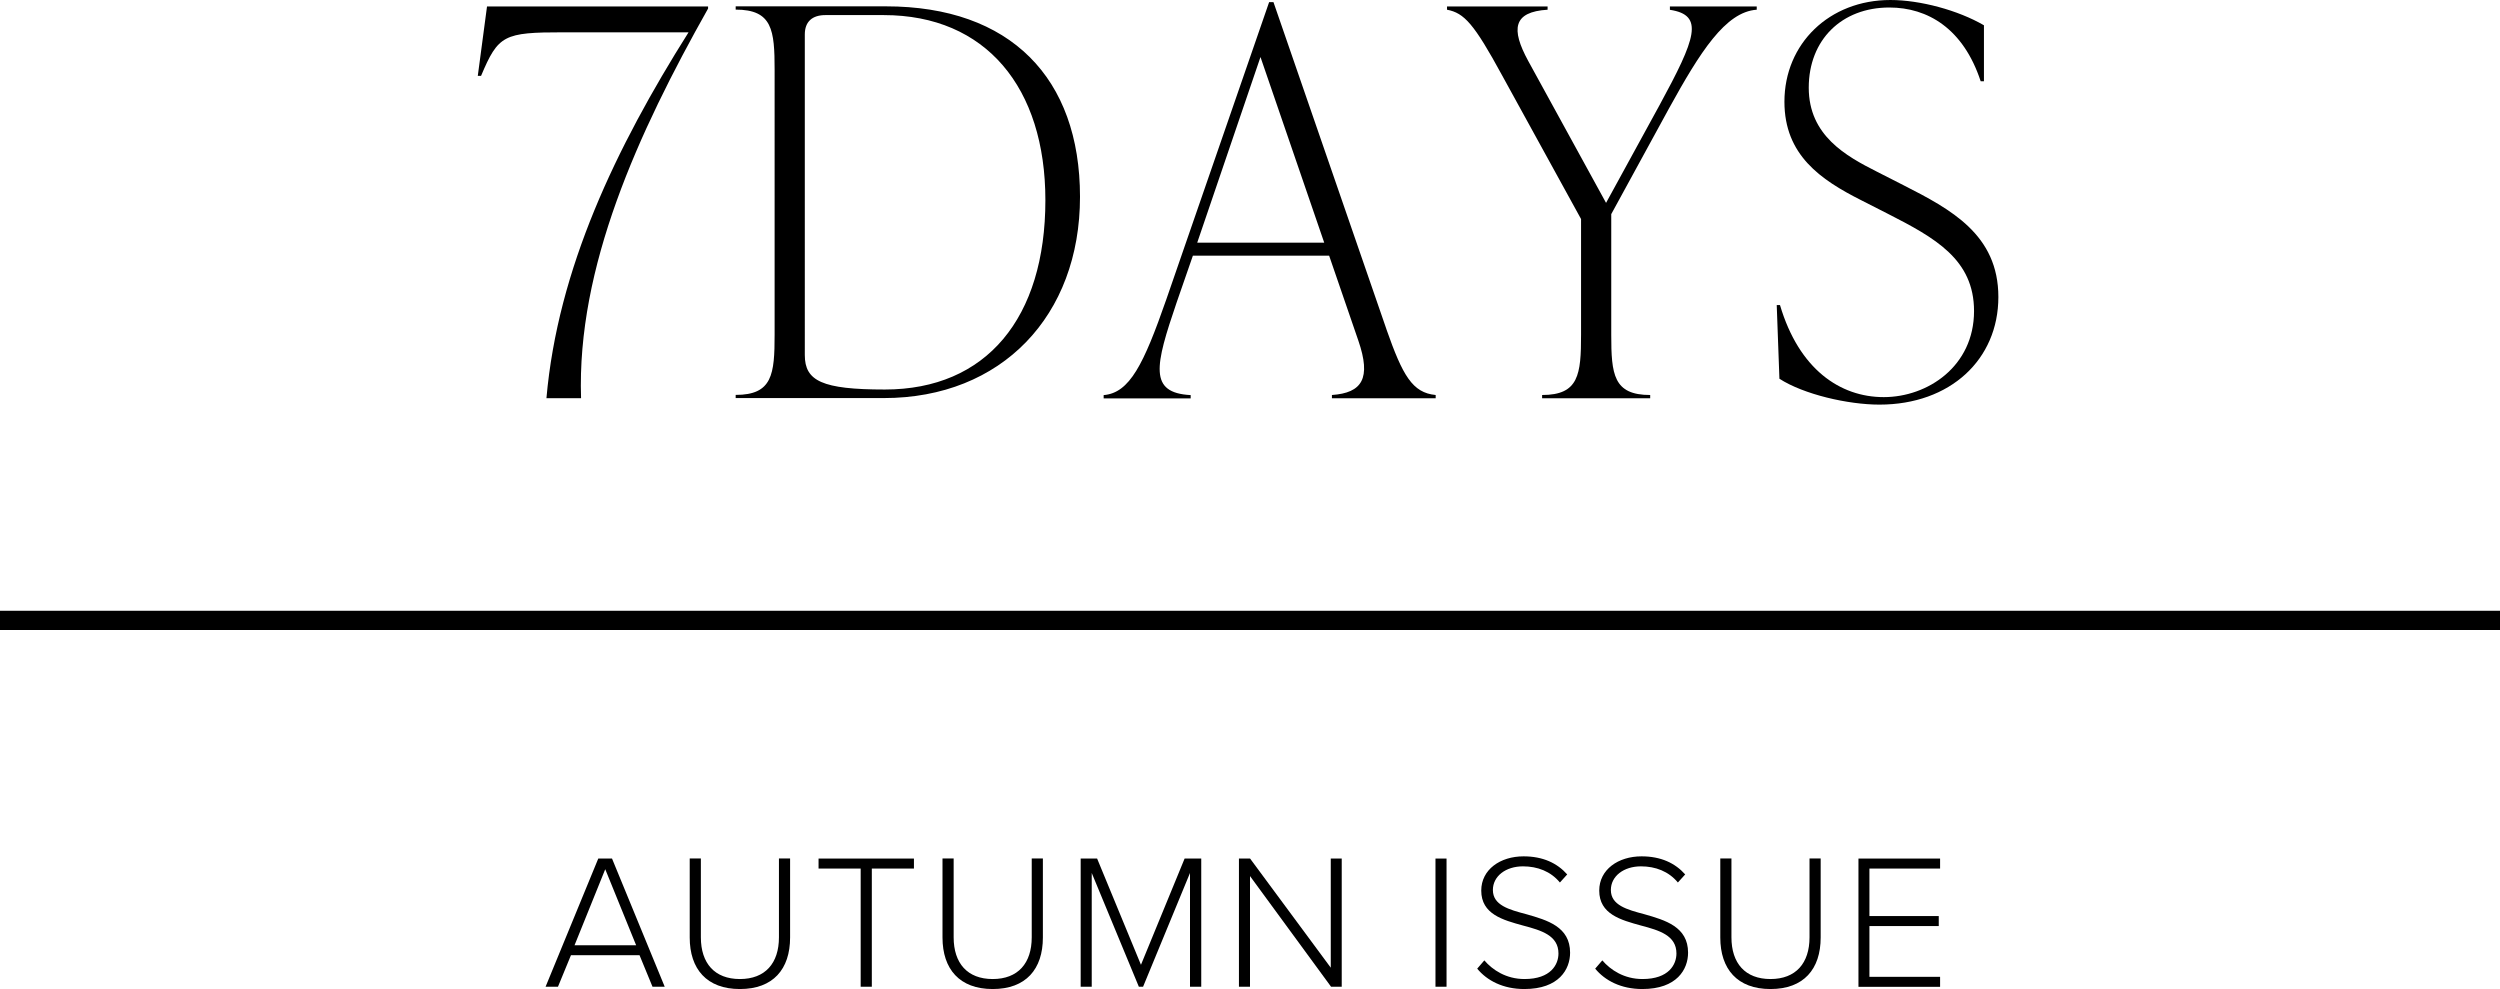
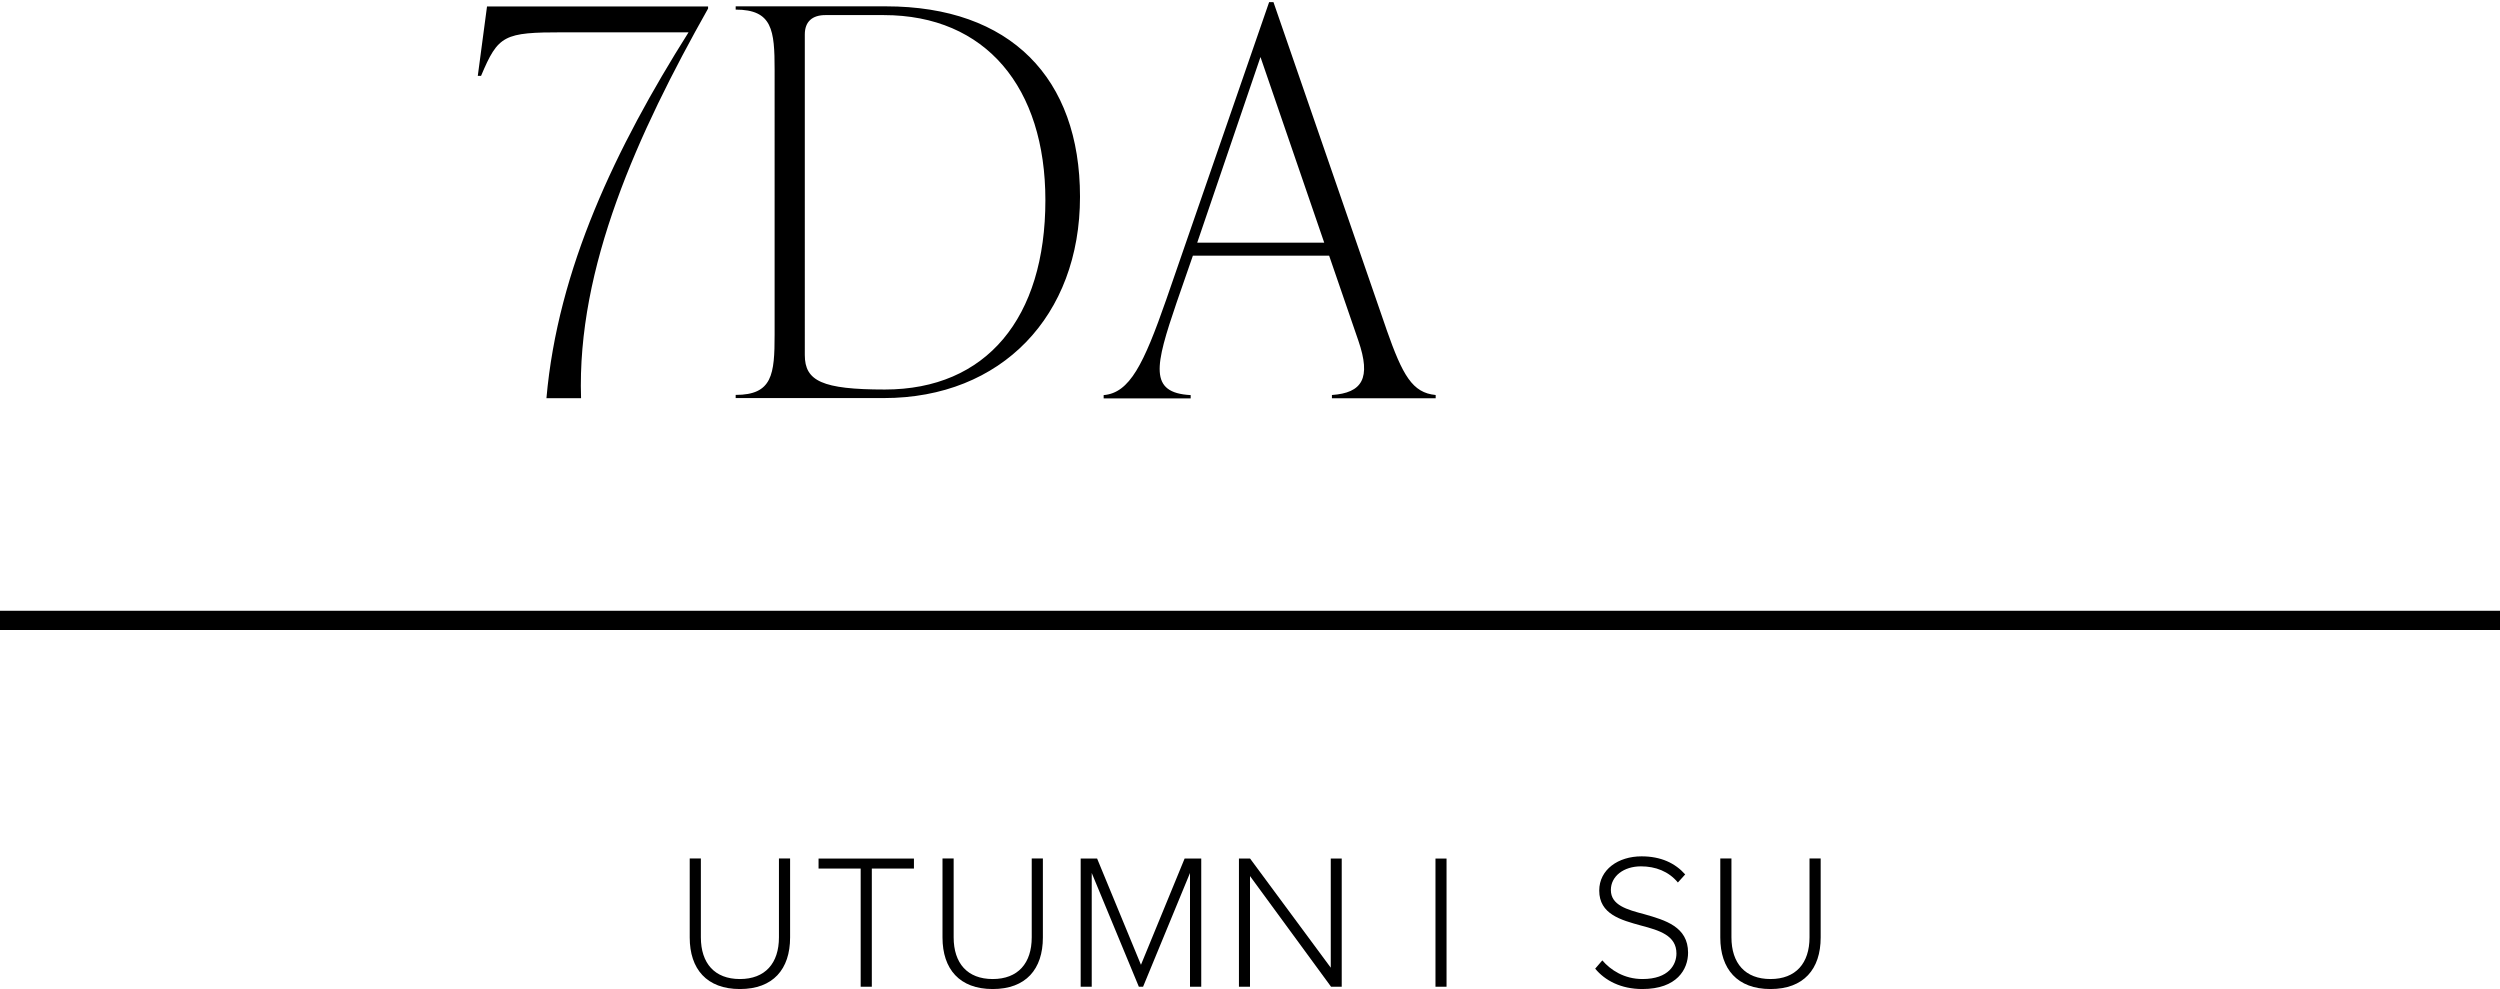
<svg xmlns="http://www.w3.org/2000/svg" id="_レイヤー_2" viewBox="0 0 260 102.86">
  <g id="txt">
    <g>
      <path d="M73.64,.67v.22c-7.31,12.98-13.66,26.92-13.21,40.52h-3.6c1.18-13.43,7.2-26.02,14.78-38.05h-13.04c-6.18,0-6.75,.28-8.54,4.53h-.34l.96-7.22h22.99Z" />
      <path d="M76.51,41.41v-.34c3.82,0,4.05-2.13,4.05-6.27V7.27c0-4.14-.23-6.27-4.05-6.27v-.34h15.63c12.93,0,20.18,7.44,20.18,19.81s-8.15,20.93-20.41,20.93h-15.4Zm32.21-20.59c0-11.7-6.18-19.25-16.81-19.25h-6.07c-1.35,0-2.14,.67-2.14,2.01V36.93c0,2.69,1.8,3.58,8.32,3.58,10.57,0,16.7-7.44,16.7-19.7Z" />
      <path d="M144.19,34.25c1.69,4.81,2.7,6.6,5.12,6.83v.34h-10.79v-.34c3.15-.22,4.1-1.73,2.75-5.65l-3.04-8.84h-14.17l-1.69,4.87c-2.25,6.6-2.92,9.4,1.46,9.63v.34h-9.05v-.34c2.7-.22,4.16-3.19,6.52-9.96L131.99,.22h.45l11.75,34.02Zm-19.68-9.01h13.21l-6.63-19.31-6.58,19.31Z" />
-       <path d="M173.65,.67h9.05v.34c-3.26,.22-5.9,4.42-9.11,10.24l-6.02,11.02v12.54c0,4.14,.23,6.27,4.05,6.27v.34h-11.24v-.34c3.82,0,4.05-2.13,4.05-6.27v-12.03l-8.21-14.94c-2.92-5.37-3.94-6.49-5.73-6.83v-.34h10.46v.34c-3.6,.22-3.82,2.01-2.02,5.32l8.1,14.77,5.57-10.18c3.77-6.94,4.67-9.35,1.07-9.9v-.34Z" />
-       <path d="M185.06,39.4l-.28-7.67h.34c1.97,6.66,6.24,9.57,10.79,9.57s9.39-3.19,9.39-8.95c0-5.37-4.05-7.61-8.99-10.13l-2.75-1.4c-4.22-2.13-7.98-4.7-7.98-10.24,0-6.04,4.67-10.58,11.02-10.58,3.09,0,7.03,1.06,9.73,2.63v5.82h-.34c-1.8-5.48-5.51-7.67-9.5-7.67-4.95,0-8.38,3.36-8.38,8.34s3.88,7.11,7.08,8.73l2.75,1.4c4.95,2.52,9.89,5.15,9.89,11.64s-5,11.19-12.37,11.19c-3.26,0-7.87-1.06-10.4-2.69Z" />
      <rect y="63.52" width="260" height="2" />
-       <path d="M67.86,102.62l-1.35-3.28h-7.13l-1.35,3.28h-1.29l5.48-13.33h1.43l5.48,13.33h-1.29Zm-4.92-12.21l-3.19,7.9h6.41l-3.21-7.9Z" />
      <path d="M71.72,89.28h1.17v8.2c0,2.7,1.43,4.34,4.06,4.34s4.06-1.64,4.06-4.34v-8.2h1.16v8.22c0,3.3-1.77,5.36-5.22,5.36s-5.22-2.08-5.22-5.36v-8.22Z" />
      <path d="M89.51,102.62v-12.29h-4.38v-1.04h9.92v1.04h-4.38v12.29h-1.16Z" />
      <path d="M98.02,89.28h1.16v8.2c0,2.7,1.43,4.34,4.06,4.34s4.06-1.64,4.06-4.34v-8.2h1.16v8.22c0,3.3-1.77,5.36-5.22,5.36s-5.22-2.08-5.22-5.36v-8.22Z" />
      <path d="M123.76,102.62v-11.83l-4.88,11.83h-.44l-4.9-11.83v11.83h-1.15v-13.33h1.71l4.56,11.05,4.54-11.05h1.73v13.33h-1.16Z" />
      <path d="M138.43,102.62l-8.43-11.51v11.51h-1.15v-13.33h1.16l8.39,11.35v-11.35h1.14v13.33h-1.12Z" />
      <path d="M149.29,102.62v-13.33h1.15v13.33h-1.15Z" />
-       <path d="M154.37,99.88c.86,1,2.27,1.94,4.18,1.94,2.75,0,3.53-1.52,3.53-2.66,0-1.88-1.79-2.4-3.67-2.9-2.11-.58-4.36-1.18-4.36-3.64,0-2.18,1.97-3.56,4.4-3.56,2.01,0,3.49,.7,4.54,1.88l-.76,.84c-.96-1.16-2.33-1.68-3.84-1.68-1.79,0-3.13,1.02-3.13,2.46,0,1.58,1.67,2.04,3.49,2.52,2.17,.62,4.54,1.3,4.54,4,0,1.72-1.15,3.78-4.76,3.78-2.21,0-3.88-.88-4.9-2.12l.74-.86Z" />
      <path d="M166.64,99.88c.86,1,2.27,1.94,4.18,1.94,2.75,0,3.53-1.52,3.53-2.66,0-1.88-1.79-2.4-3.67-2.9-2.11-.58-4.36-1.18-4.36-3.64,0-2.18,1.97-3.56,4.4-3.56,2.01,0,3.49,.7,4.54,1.88l-.76,.84c-.96-1.16-2.33-1.68-3.84-1.68-1.79,0-3.13,1.02-3.13,2.46,0,1.58,1.67,2.04,3.49,2.52,2.17,.62,4.54,1.3,4.54,4,0,1.72-1.15,3.78-4.76,3.78-2.21,0-3.88-.88-4.9-2.12l.74-.86Z" />
      <path d="M178.91,89.28h1.16v8.2c0,2.7,1.43,4.34,4.06,4.34s4.06-1.64,4.06-4.34v-8.2h1.16v8.22c0,3.3-1.77,5.36-5.22,5.36s-5.22-2.08-5.22-5.36v-8.22Z" />
-       <path d="M193.28,102.62v-13.33h8.49v1.04h-7.35v4.94h7.21v1.04h-7.21v5.28h7.35v1.04h-8.49Z" />
    </g>
  </g>
</svg>